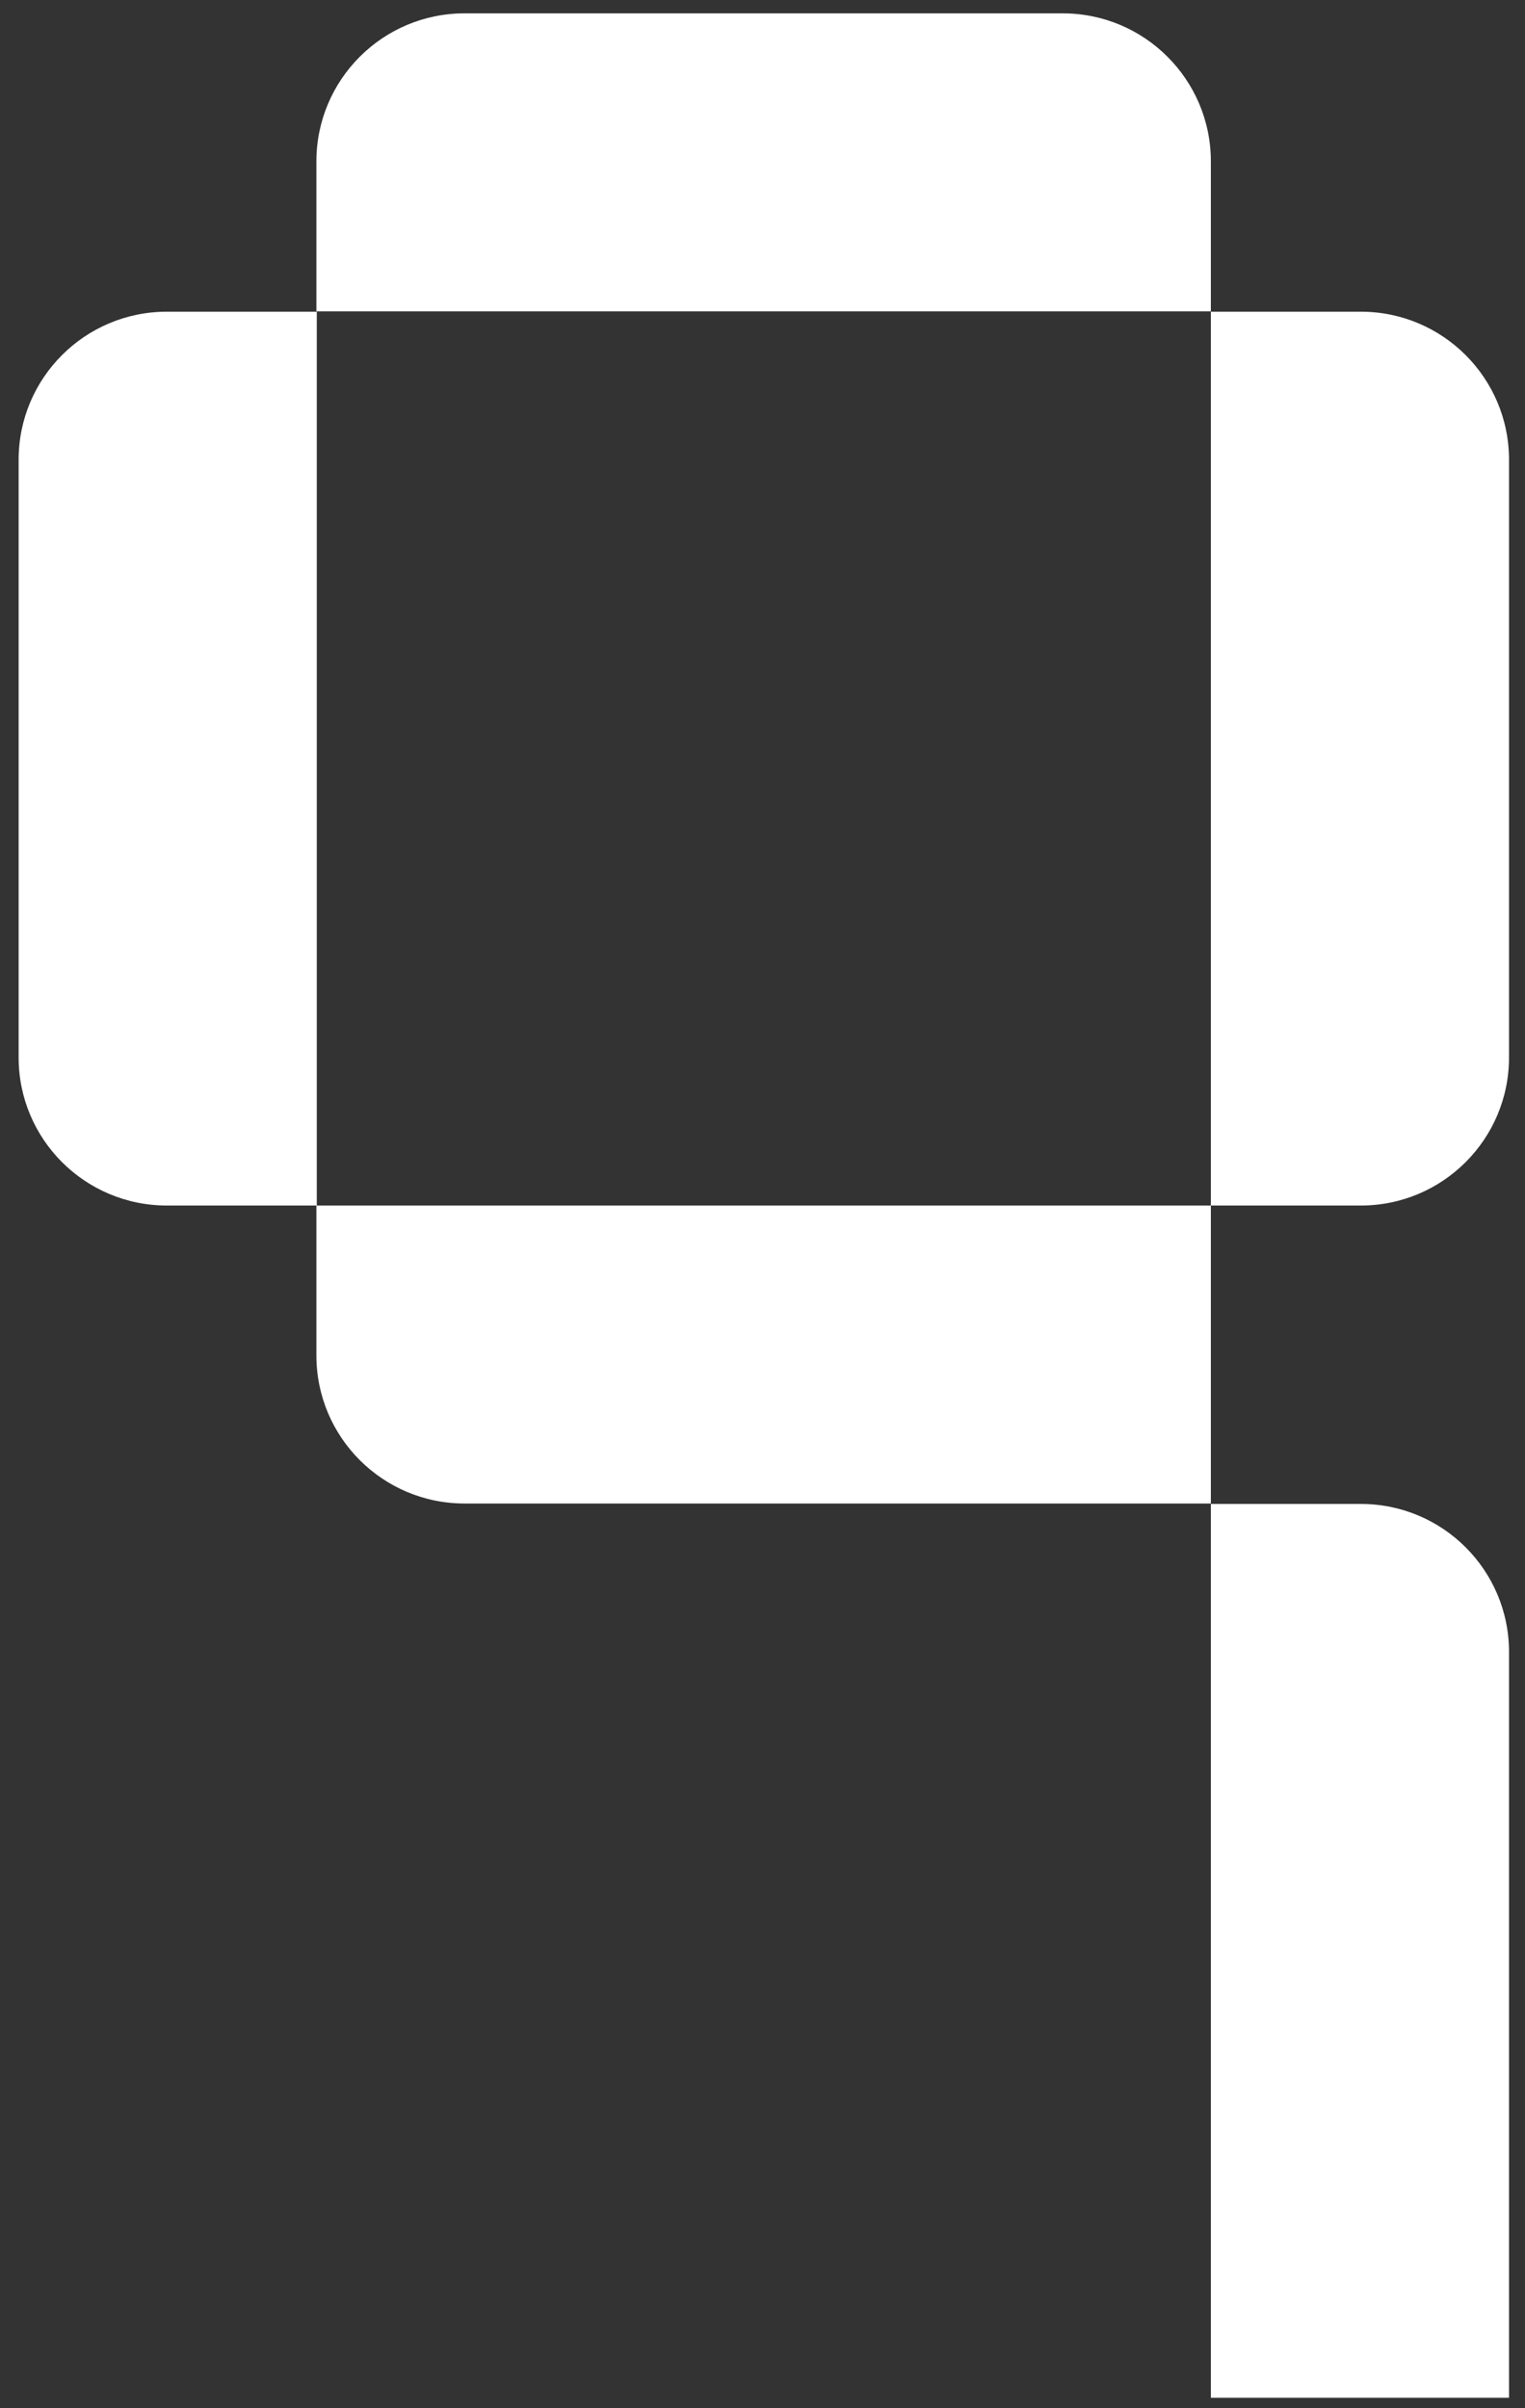
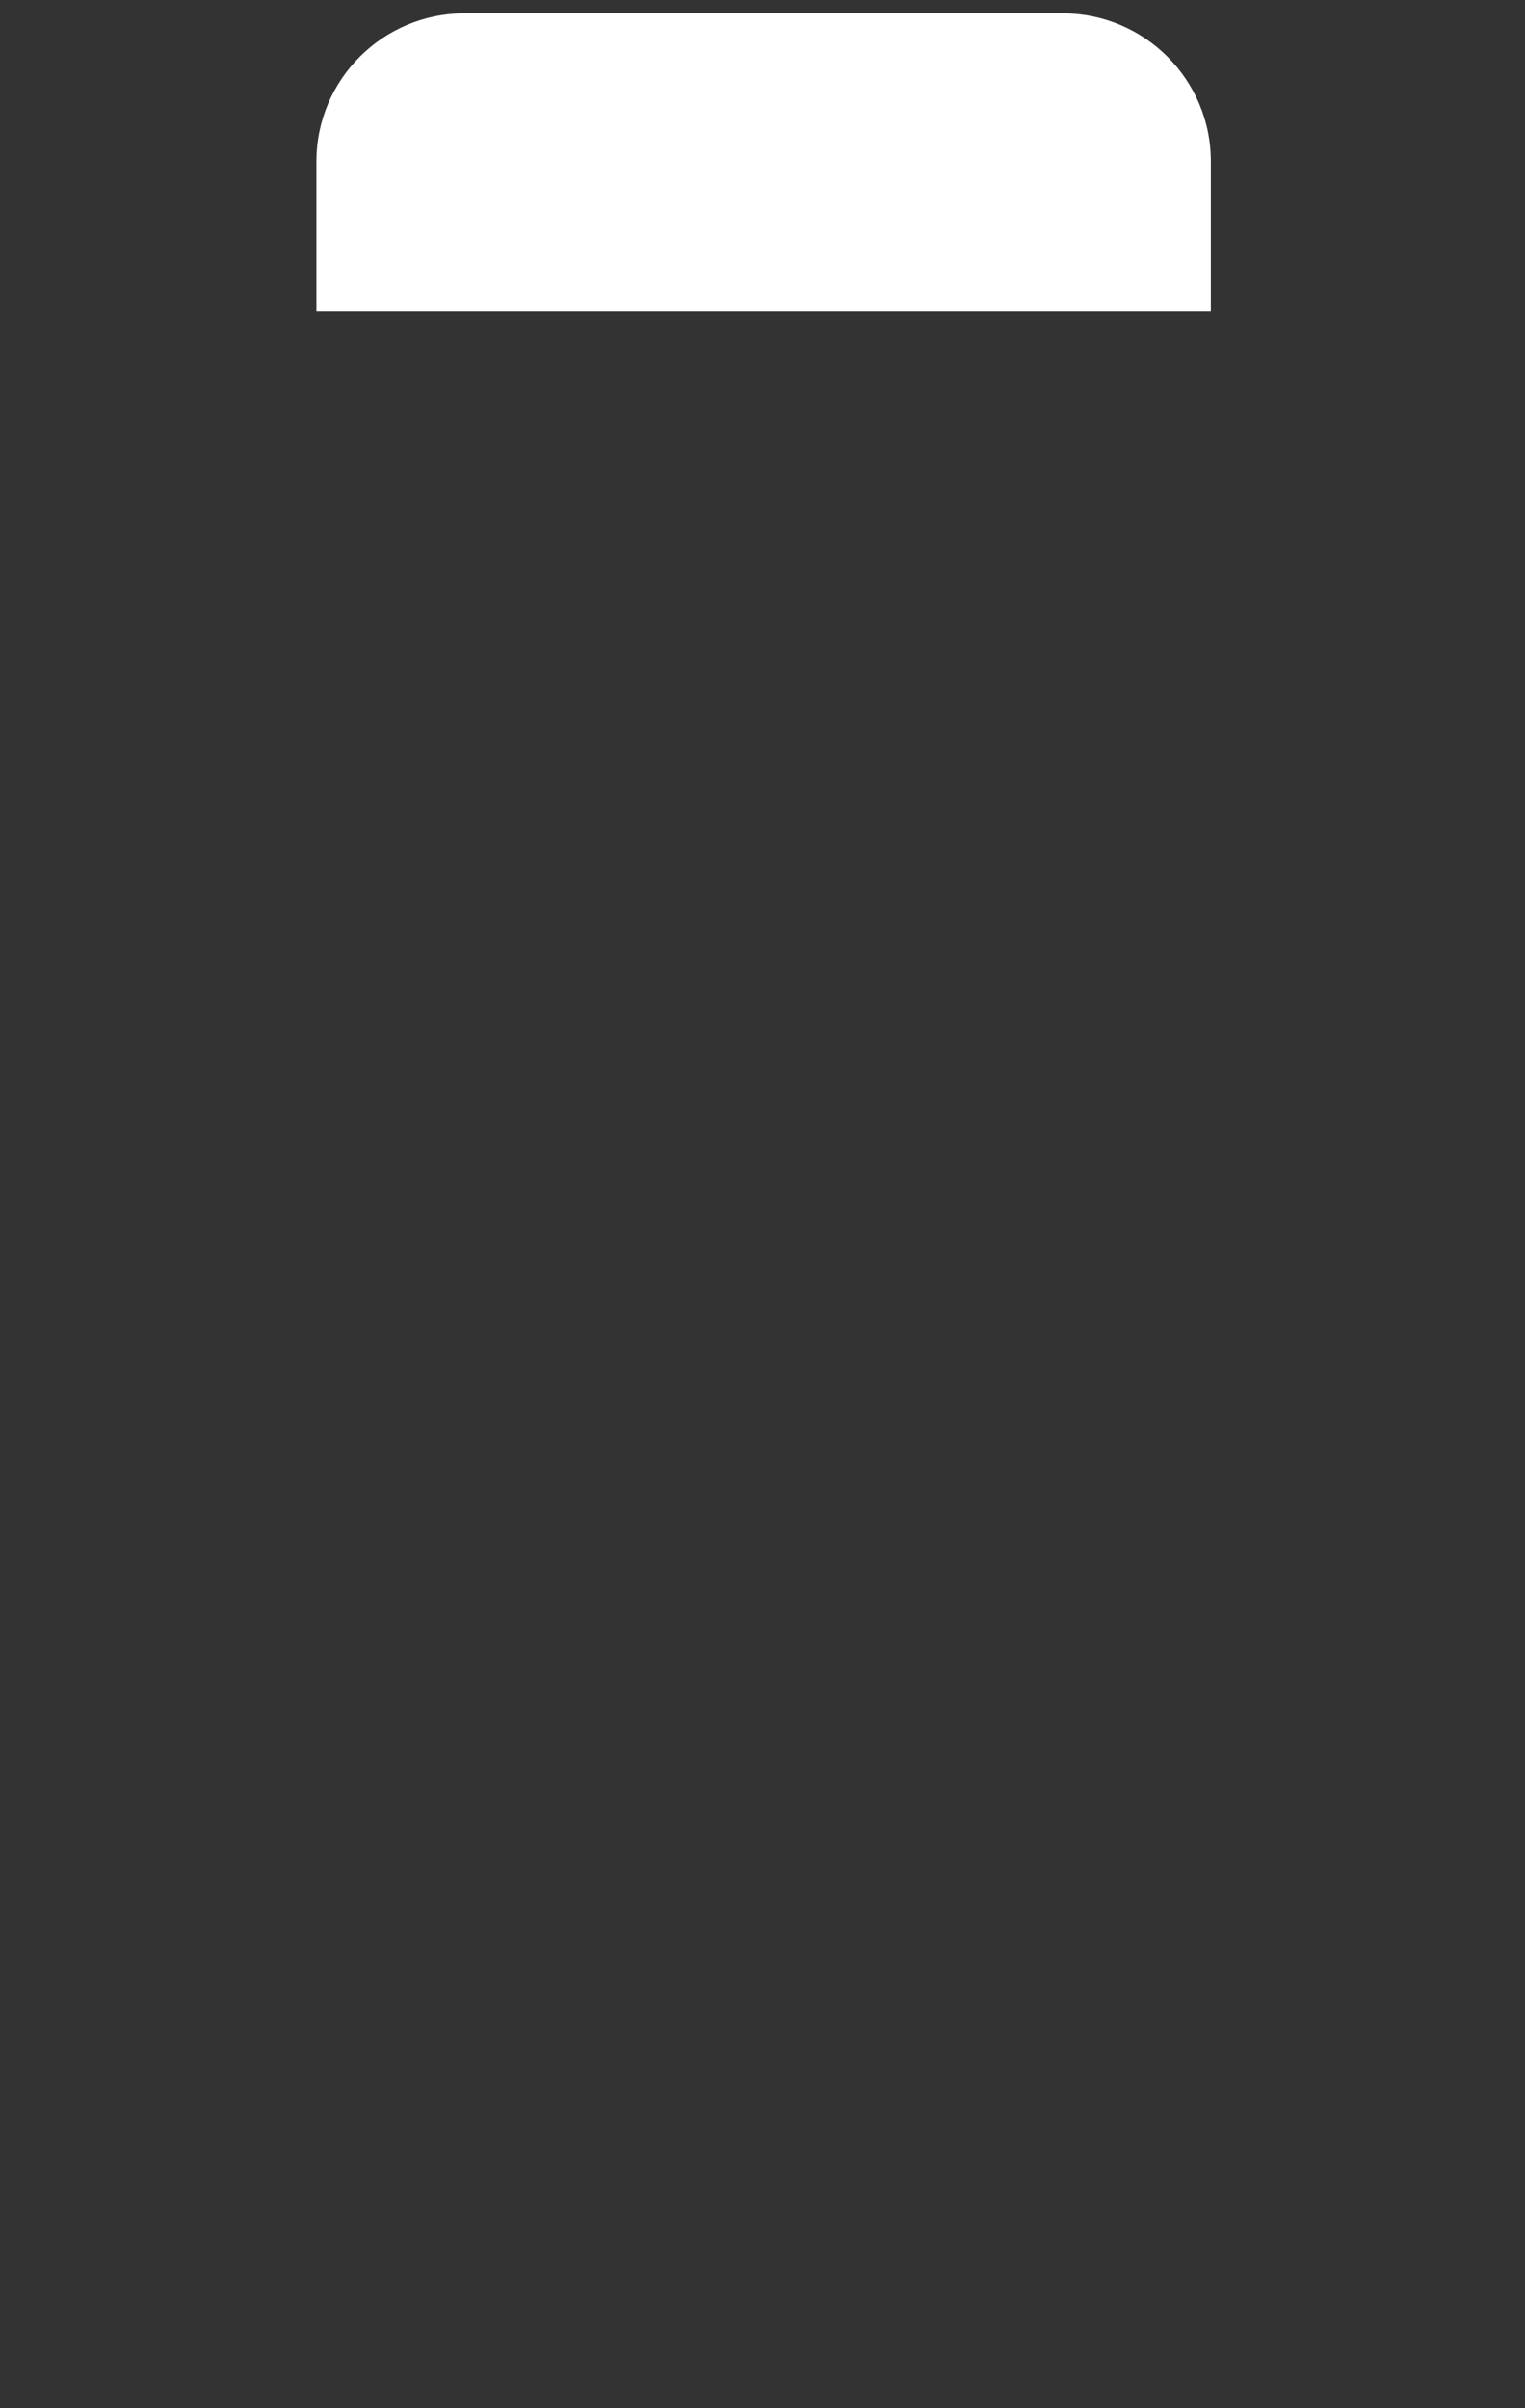
<svg xmlns="http://www.w3.org/2000/svg" width="100%" height="100%" viewBox="0 0 114 180" version="1.1" xml:space="preserve" style="fill-rule:evenodd;clip-rule:evenodd;stroke-linejoin:round;stroke-miterlimit:2;">
  <rect x="0" y="0" width="114" height="180" fill="#333333" stroke="none" />
  <g transform="matrix(1,0,0,1,-225,-225)">
    <g id="white_9" transform="matrix(1.015,0,0,1.005,-4.131,-1.468)">
      <rect x="225.823" y="225.417" width="112.354" height="179.165" style="fill:none;" />
      <g transform="matrix(0.986,0,0,0.995,314.924,403.669)">
-         <path d="M0,-66.81L11.207,-66.81C17.317,-66.81 22.271,-61.856 22.271,-55.746L22.271,0L0,0L0,-66.81Z" style="fill:white;fill-rule:nonzero;" />
-       </g>
+         </g>
      <g transform="matrix(0.986,0,0,0.995,314.924,237.484)">
        <path d="M0,-0.139L0,11.067L-66.812,11.067L-66.812,-0.139C-66.812,-6.251 -61.857,-11.206 -55.745,-11.206L-11.067,-11.206C-4.955,-11.206 0,-6.251 0,-0.139" style="fill:white;fill-rule:nonzero;" />
      </g>
      <g transform="matrix(0.986,0,0,0.995,314.924,315)">
-         <path d="M0,22.272L0,0L-66.812,0L-66.812,11.205C-66.812,17.317 -61.857,22.272 -55.745,22.272L0,22.272Z" style="fill:white;fill-rule:nonzero;" />
-       </g>
+         </g>
      <g transform="matrix(0.986,0,0,0.995,314.924,314.999)">
-         <path d="M0,-66.81L11.203,-66.81C17.315,-66.81 22.271,-61.855 22.271,-55.742L22.271,-11.068C22.271,-4.955 17.315,0 11.203,0L0,0L0,-66.81Z" style="fill:white;fill-rule:nonzero;" />
-       </g>
+         </g>
      <g transform="matrix(0.986,0,0,0.995,249.076,314.999)">
-         <path d="M0,-66.81L-11.203,-66.81C-17.315,-66.81 -22.271,-61.855 -22.271,-55.742L-22.271,-11.068C-22.271,-4.955 -17.315,0 -11.203,0L0,0L0,-66.81Z" style="fill:white;fill-rule:nonzero;" />
-       </g>
+         </g>
    </g>
  </g>
</svg>